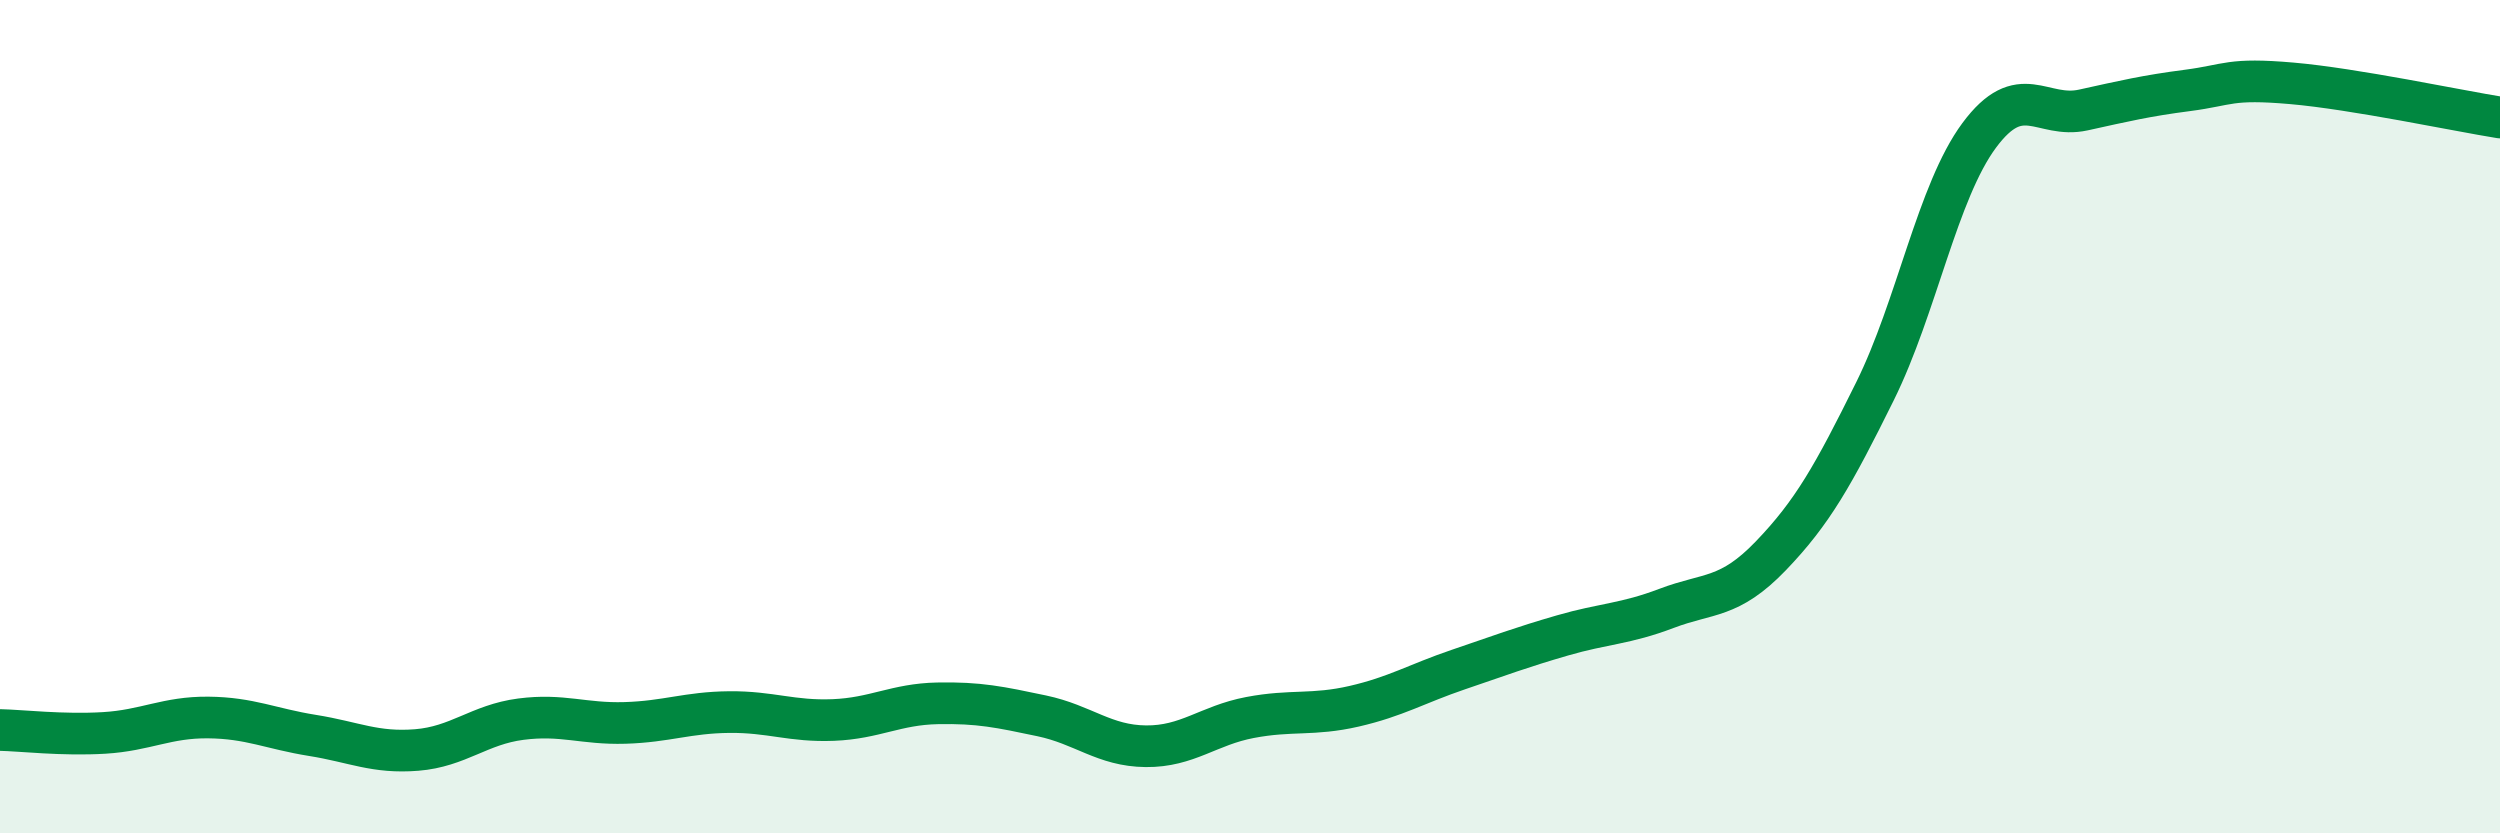
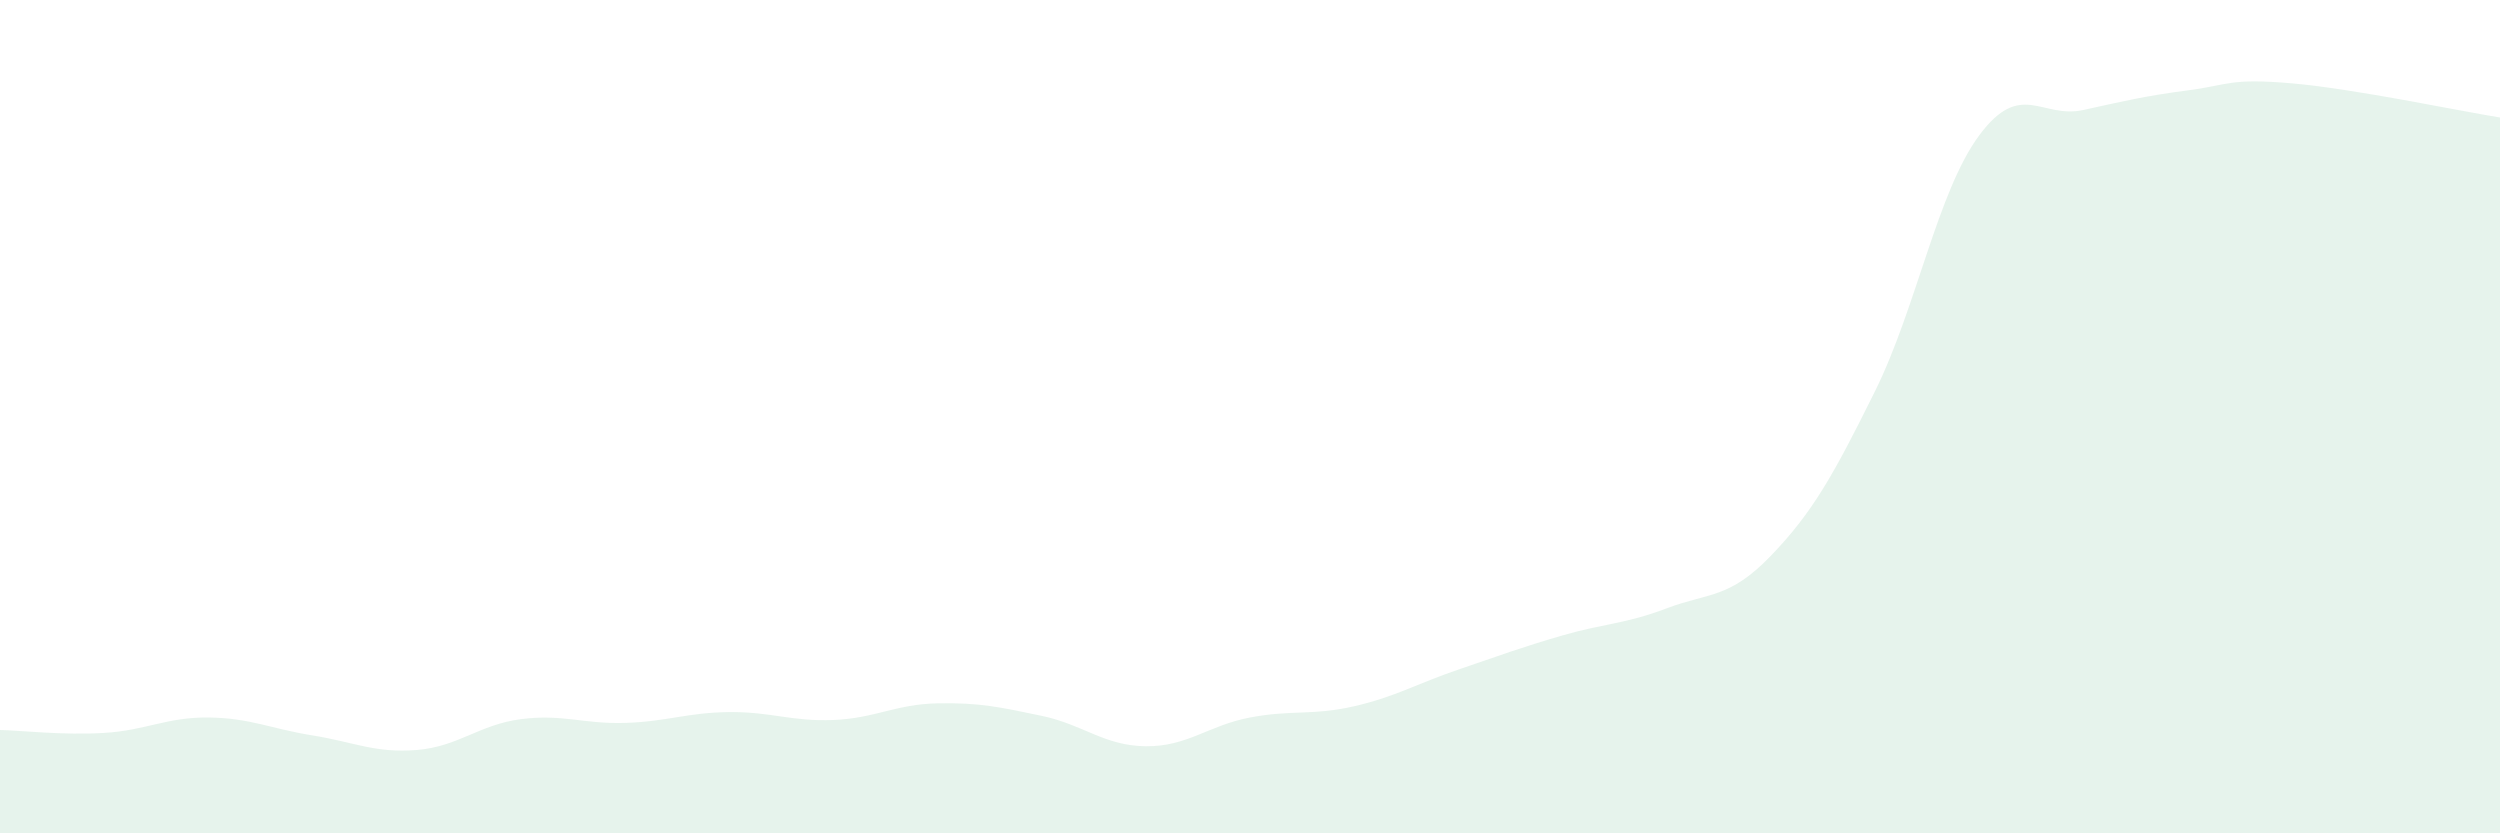
<svg xmlns="http://www.w3.org/2000/svg" width="60" height="20" viewBox="0 0 60 20">
  <path d="M 0,17.52 C 0.5,17.53 1.5,17.65 2.5,17.59 C 3.5,17.53 4,17.21 5,17.22 C 6,17.23 6.5,17.49 7.5,17.65 C 8.5,17.81 9,18.08 10,18 C 11,17.92 11.5,17.39 12.5,17.26 C 13.5,17.13 14,17.38 15,17.35 C 16,17.32 16.5,17.1 17.5,17.09 C 18.5,17.08 19,17.32 20,17.28 C 21,17.24 21.5,16.9 22.5,16.88 C 23.5,16.86 24,16.97 25,17.18 C 26,17.39 26.5,17.9 27.5,17.91 C 28.5,17.92 29,17.41 30,17.22 C 31,17.03 31.5,17.18 32.5,16.95 C 33.5,16.72 34,16.41 35,16.07 C 36,15.73 36.5,15.54 37.5,15.25 C 38.5,14.96 39,14.98 40,14.6 C 41,14.22 41.5,14.38 42.5,13.34 C 43.5,12.3 44,11.41 45,9.39 C 46,7.37 46.5,4.6 47.5,3.25 C 48.5,1.9 49,2.86 50,2.64 C 51,2.42 51.5,2.3 52.5,2.17 C 53.5,2.04 53.5,1.87 55,2 C 56.5,2.13 59,2.66 60,2.82L60 20L0 20Z" fill="#008740" opacity="0.1" stroke-linecap="round" stroke-linejoin="round" />
-   <path d="M 0,17.52 C 0.5,17.53 1.5,17.65 2.5,17.59 C 3.5,17.53 4,17.21 5,17.22 C 6,17.23 6.5,17.49 7.5,17.65 C 8.5,17.81 9,18.08 10,18 C 11,17.92 11.5,17.39 12.5,17.26 C 13.5,17.13 14,17.38 15,17.35 C 16,17.32 16.5,17.1 17.5,17.09 C 18.5,17.08 19,17.32 20,17.28 C 21,17.24 21.5,16.9 22.5,16.88 C 23.5,16.86 24,16.97 25,17.18 C 26,17.39 26.5,17.9 27.5,17.91 C 28.5,17.92 29,17.41 30,17.22 C 31,17.03 31.5,17.18 32.5,16.95 C 33.5,16.72 34,16.41 35,16.07 C 36,15.73 36.5,15.54 37.5,15.25 C 38.5,14.96 39,14.98 40,14.6 C 41,14.22 41.5,14.38 42.5,13.34 C 43.5,12.3 44,11.41 45,9.39 C 46,7.37 46.5,4.6 47.5,3.25 C 48.5,1.9 49,2.86 50,2.64 C 51,2.42 51.5,2.3 52.5,2.17 C 53.5,2.04 53.5,1.87 55,2 C 56.5,2.13 59,2.66 60,2.82" stroke="#008740" stroke-width="1" fill="none" stroke-linecap="round" stroke-linejoin="round" />
</svg>